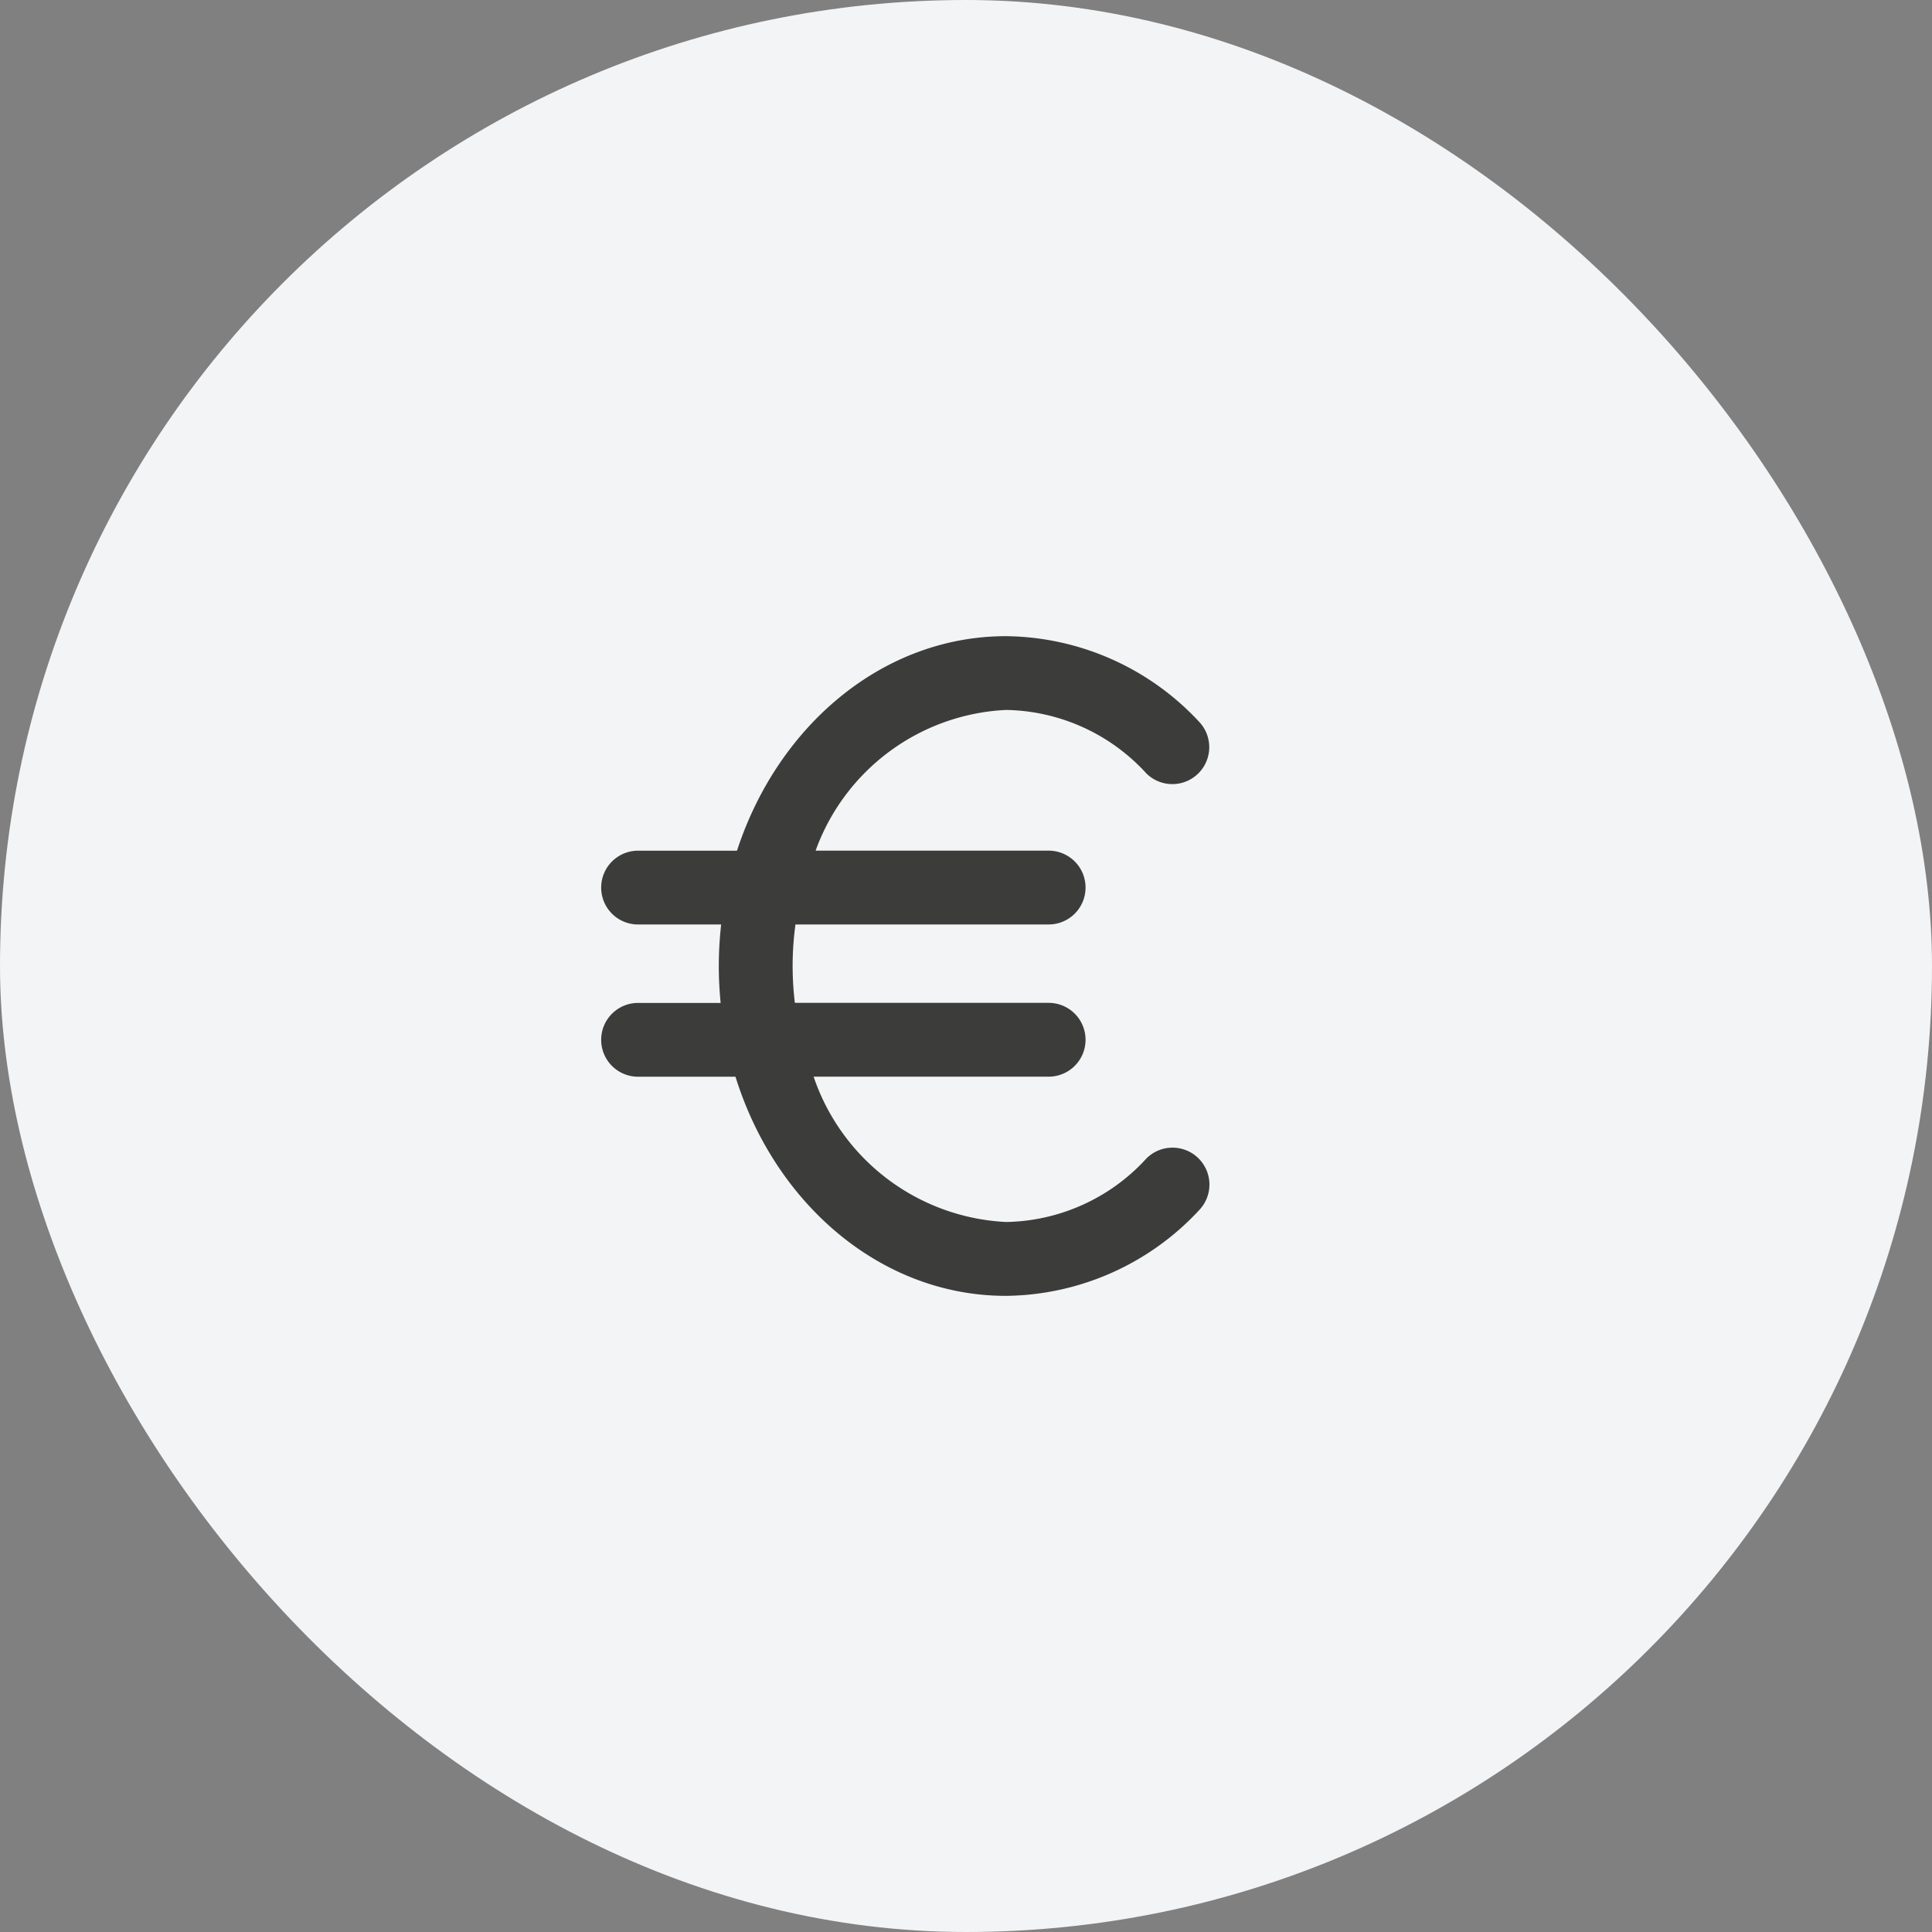
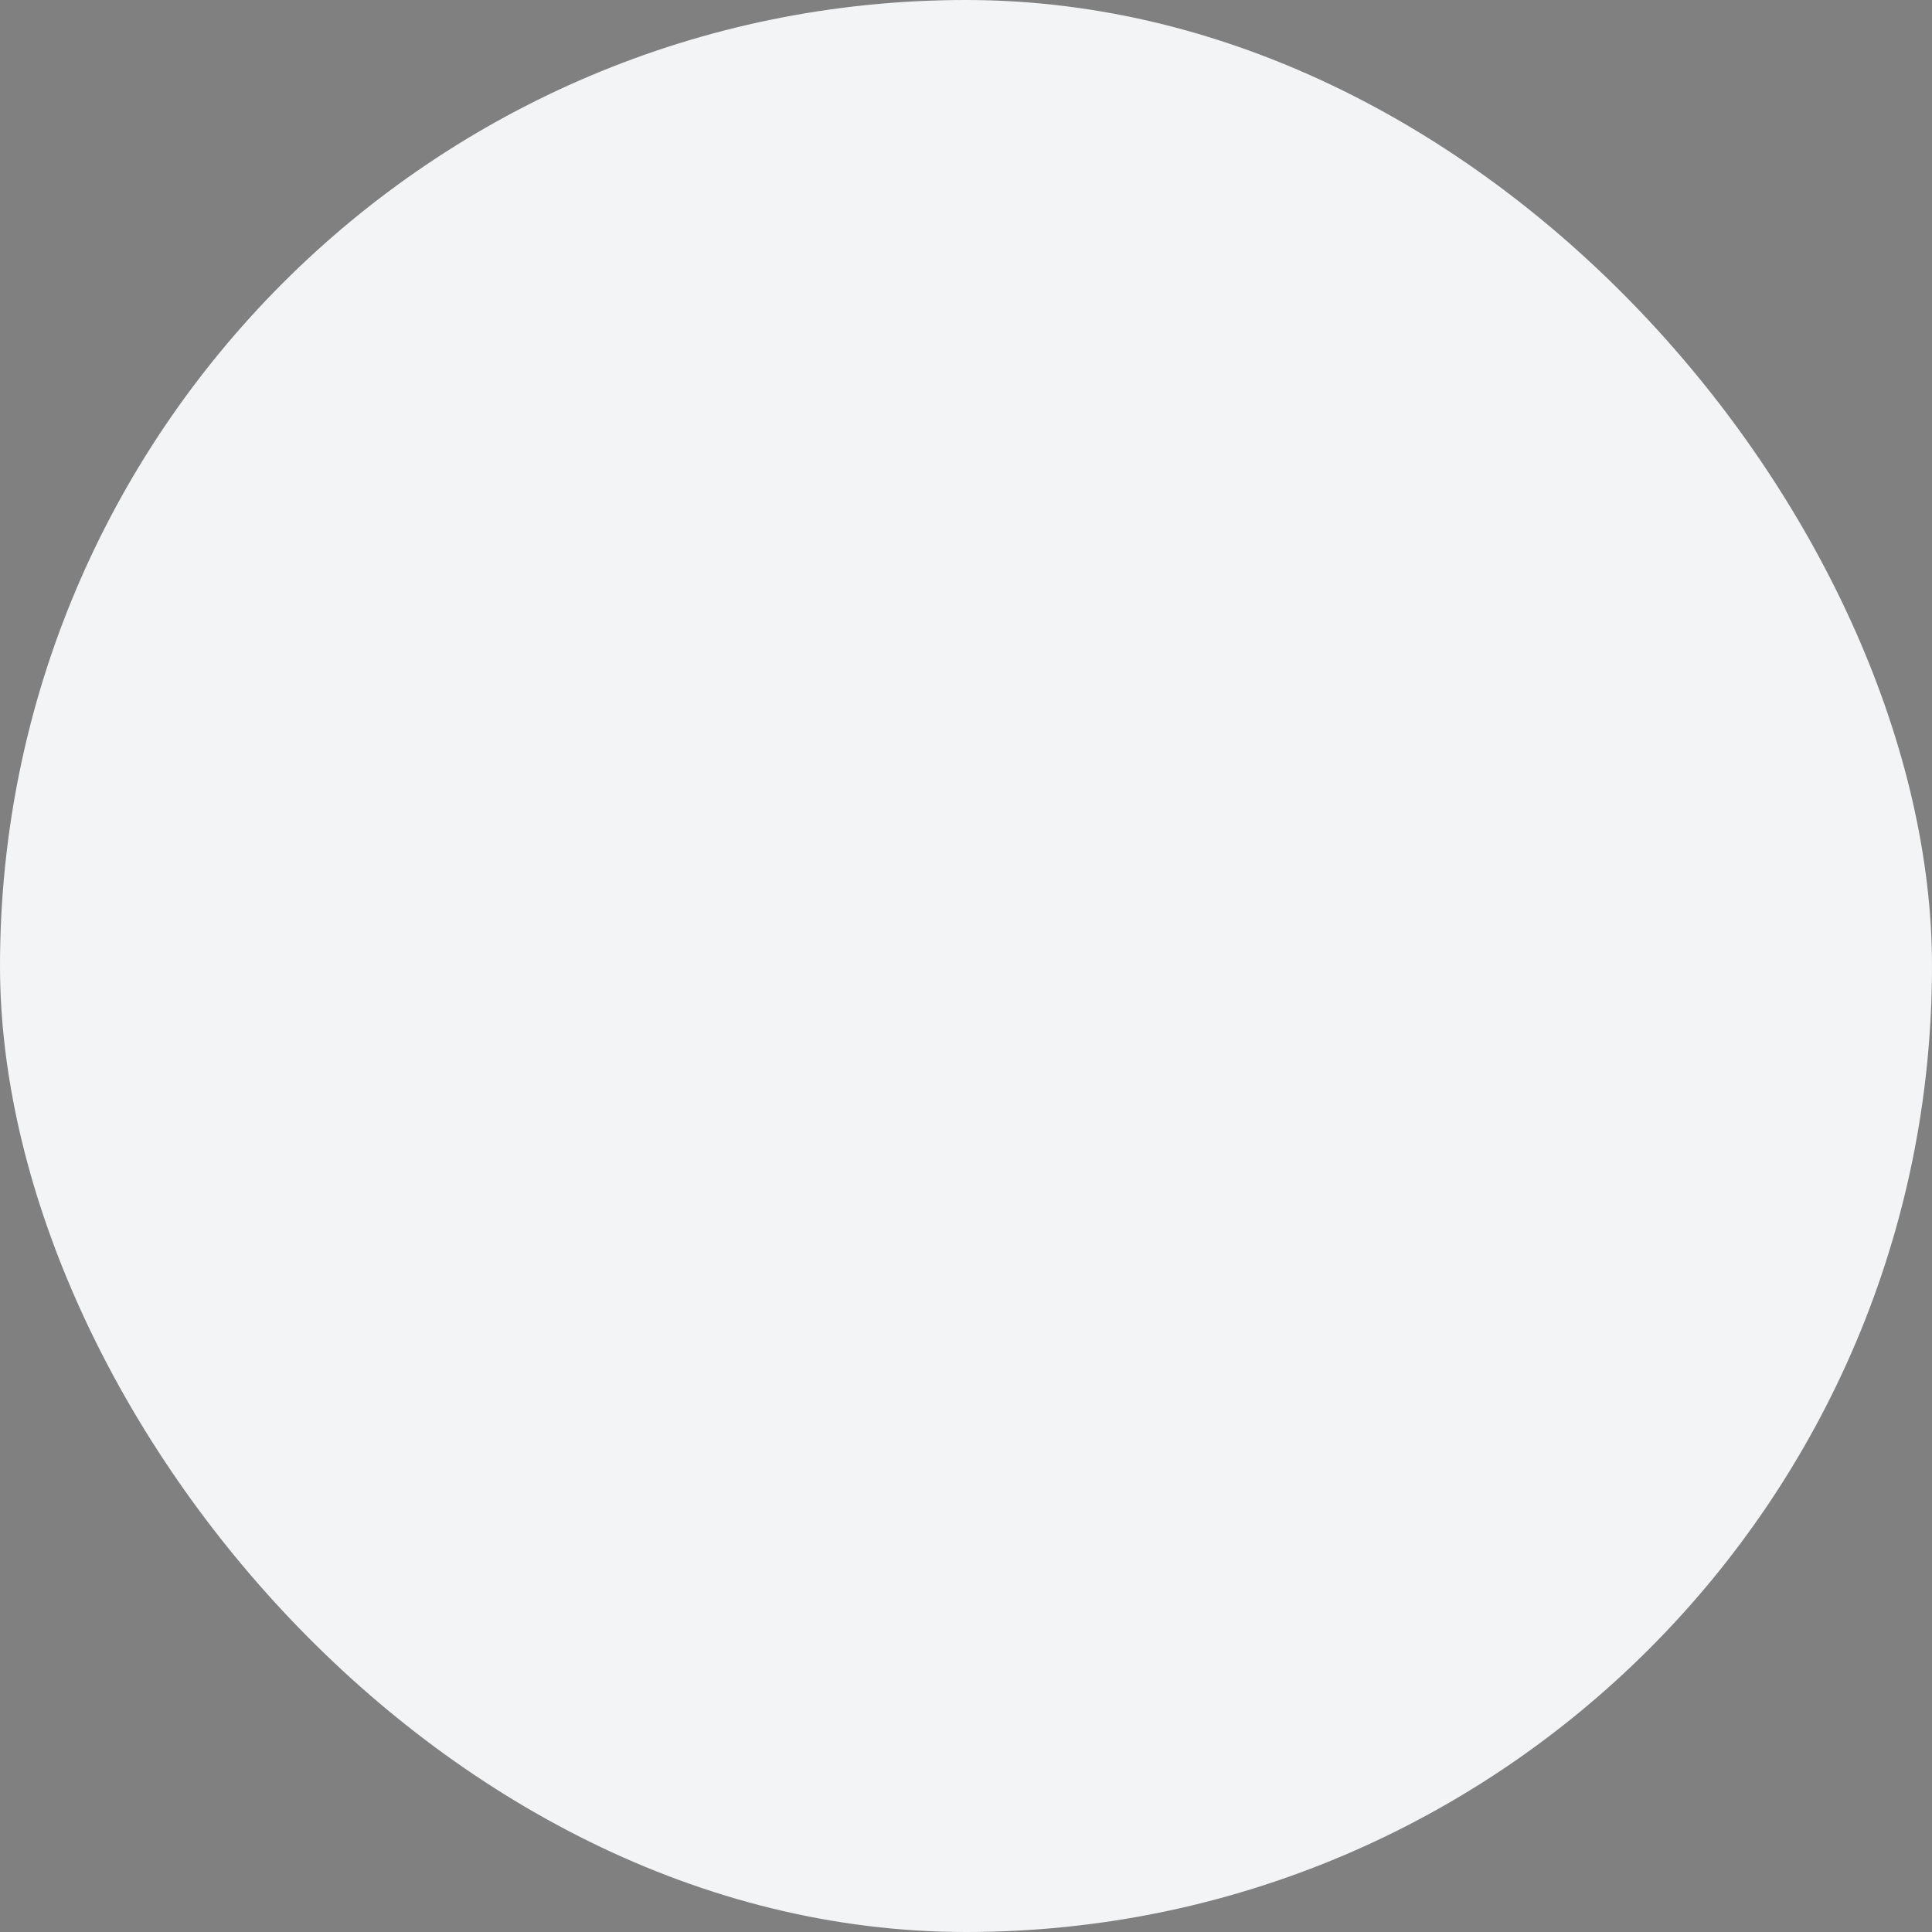
<svg xmlns="http://www.w3.org/2000/svg" width="64" height="64" viewBox="0 0 64 64">
  <rect x="0" y="0" width="64" height="64" fill="#808080" stroke="none" />
  <g id="tarif-gris" transform="translate(-509 -625)">
    <rect id="Rectangle_1791" data-name="Rectangle 1791" width="64" height="64" rx="32" transform="translate(509 625)" fill="#f3f4f6" />
    <g id="euro" transform="translate(512.271 646.074)">
-       <path id="Tracé_6649" data-name="Tracé 6649" d="M34.707,17.3a6.429,6.429,0,0,1-4.654,2.106,7.1,7.1,0,0,1-6.372-4.814h7.786a1.222,1.222,0,1,0,0-2.445H23.06a10.229,10.229,0,0,1-.074-1.223A10.106,10.106,0,0,1,23.08,9.55h8.387a1.222,1.222,0,0,0,0-2.445h-7.72a7.067,7.067,0,0,1,6.307-4.661A6.429,6.429,0,0,1,34.707,4.55a1.223,1.223,0,0,0,1.772-1.684A8.848,8.848,0,0,0,30.054,0c-4.076,0-7.559,2.96-8.911,7.106H17.866a1.222,1.222,0,0,0,0,2.445h2.752a12.583,12.583,0,0,0-.078,1.375c0,.414.022.821.061,1.223H17.866a1.222,1.222,0,0,0,0,2.445h3.227c1.315,4.226,4.834,7.259,8.959,7.259a8.848,8.848,0,0,0,6.425-2.866A1.223,1.223,0,0,0,34.707,17.3Z" transform="translate(0 0)" fill="#3c3c3b" />
-     </g>
+       </g>
  </g>
</svg>